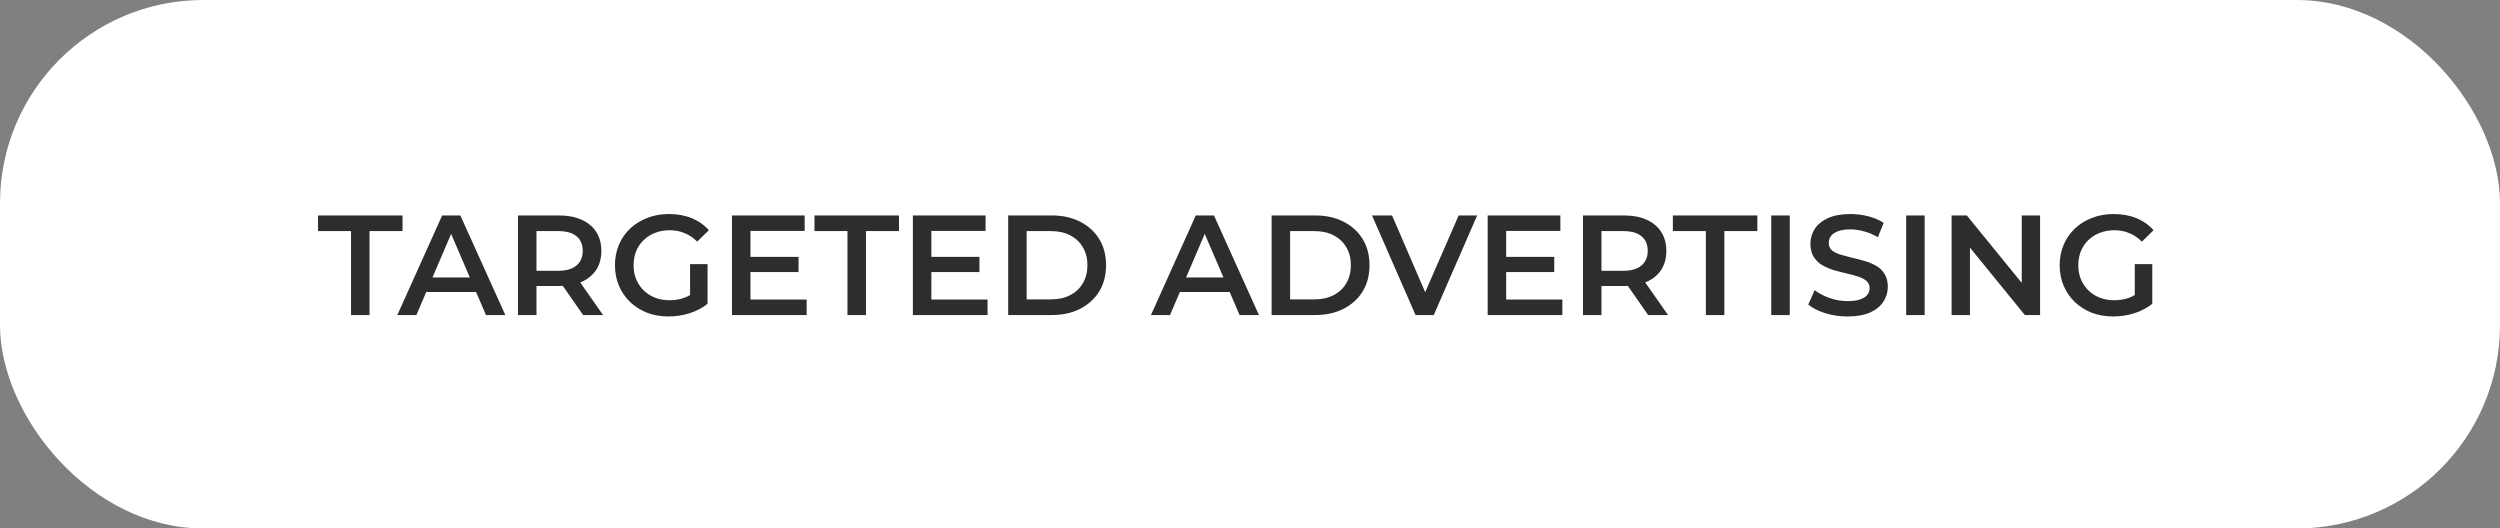
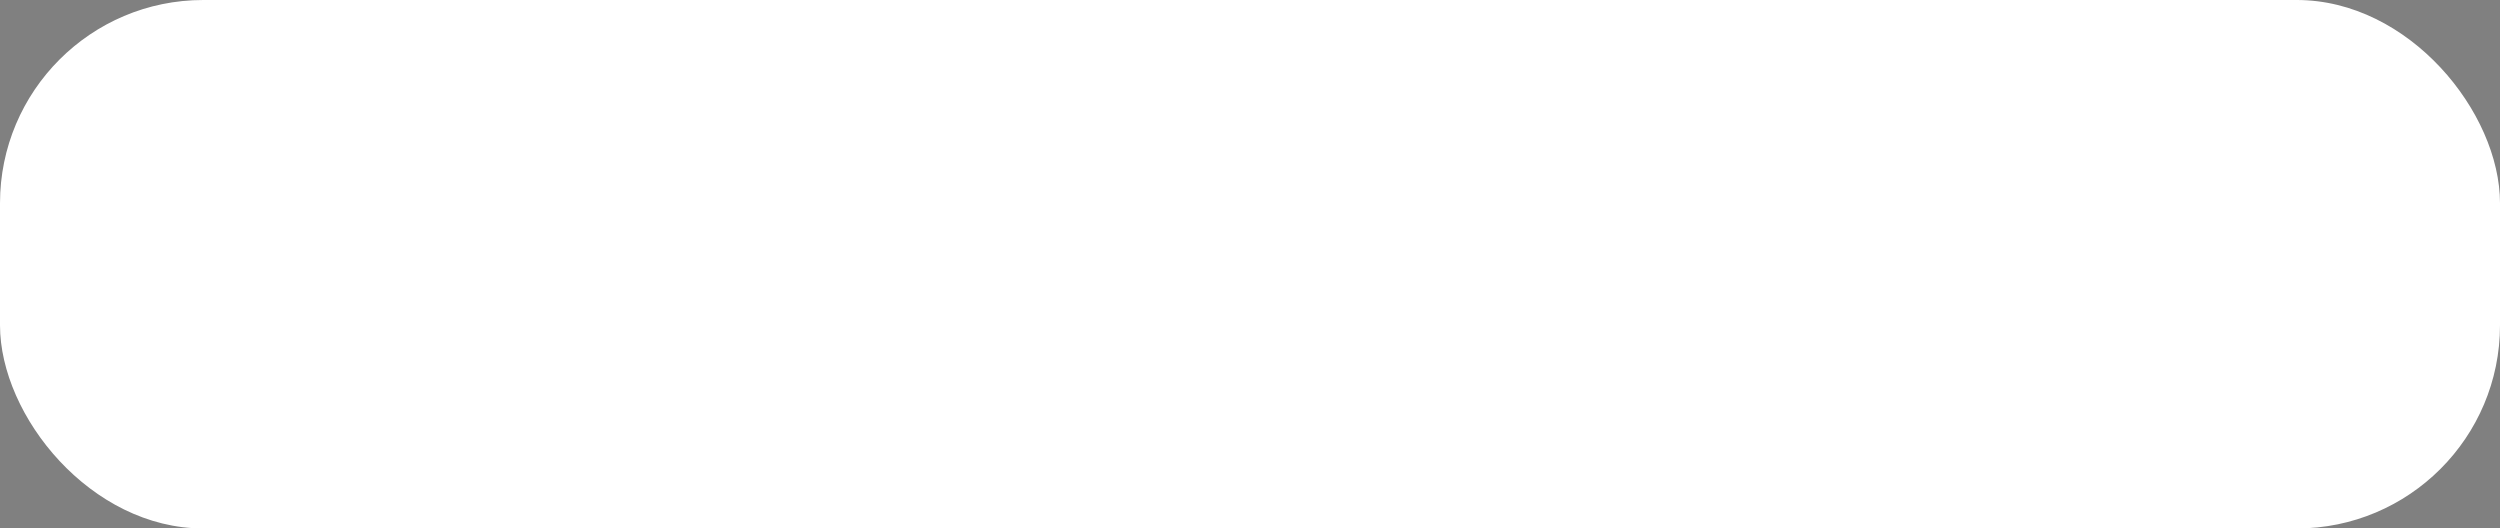
<svg xmlns="http://www.w3.org/2000/svg" width="246" height="52" viewBox="0 0 246 52" fill="none">
  <rect x="0" y="0" width="246" height="52" fill="#808080" stroke="none" />
  <rect width="246" height="52" rx="20" fill="white" />
-   <path d="M34.542 31V22.74H31.294V21.2H39.61V22.74H36.362V31H34.542ZM39.098 31L43.508 21.2H45.3L49.724 31H47.82L44.026 22.166H44.754L40.974 31H39.098ZM41.128 28.732L41.618 27.304H46.91L47.4 28.732H41.128ZM50.97 31V21.2H55.002C55.87 21.2 56.612 21.34 57.228 21.62C57.854 21.9 58.334 22.301 58.67 22.824C59.006 23.347 59.174 23.967 59.174 24.686C59.174 25.405 59.006 26.025 58.67 26.548C58.334 27.061 57.854 27.458 57.228 27.738C56.612 28.009 55.87 28.144 55.002 28.144H51.978L52.79 27.318V31H50.97ZM57.382 31L54.904 27.444H56.85L59.342 31H57.382ZM52.79 27.514L51.978 26.646H54.918C55.721 26.646 56.323 26.473 56.724 26.128C57.135 25.783 57.34 25.302 57.34 24.686C57.34 24.061 57.135 23.58 56.724 23.244C56.323 22.908 55.721 22.74 54.918 22.74H51.978L52.79 21.844V27.514ZM65.789 31.14C65.023 31.14 64.319 31.019 63.675 30.776C63.04 30.524 62.485 30.174 62.009 29.726C61.533 29.269 61.164 28.732 60.903 28.116C60.641 27.5 60.511 26.828 60.511 26.1C60.511 25.372 60.641 24.7 60.903 24.084C61.164 23.468 61.533 22.936 62.009 22.488C62.494 22.031 63.059 21.681 63.703 21.438C64.347 21.186 65.051 21.06 65.817 21.06C66.647 21.06 67.394 21.195 68.057 21.466C68.729 21.737 69.293 22.133 69.751 22.656L68.603 23.776C68.22 23.393 67.805 23.113 67.357 22.936C66.918 22.749 66.433 22.656 65.901 22.656C65.387 22.656 64.911 22.74 64.473 22.908C64.034 23.076 63.656 23.314 63.339 23.622C63.021 23.93 62.774 24.294 62.597 24.714C62.429 25.134 62.345 25.596 62.345 26.1C62.345 26.595 62.429 27.052 62.597 27.472C62.774 27.892 63.021 28.261 63.339 28.578C63.656 28.886 64.029 29.124 64.459 29.292C64.888 29.46 65.364 29.544 65.887 29.544C66.372 29.544 66.839 29.469 67.287 29.32C67.744 29.161 68.178 28.9 68.589 28.536L69.625 29.894C69.111 30.305 68.514 30.617 67.833 30.832C67.161 31.037 66.479 31.14 65.789 31.14ZM67.903 29.656V25.988H69.625V29.894L67.903 29.656ZM73.705 25.274H78.577V26.772H73.705V25.274ZM73.845 29.474H79.375V31H72.025V21.2H79.179V22.726H73.845V29.474ZM83.392 31V22.74H80.144V21.2H88.46V22.74H85.212V31H83.392ZM91.506 25.274H96.378V26.772H91.506V25.274ZM91.646 29.474H97.176V31H89.826V21.2H96.98V22.726H91.646V29.474ZM99.205 31V21.2H103.489C104.553 21.2 105.486 21.405 106.289 21.816C107.091 22.227 107.717 22.796 108.165 23.524C108.613 24.252 108.837 25.111 108.837 26.1C108.837 27.08 108.613 27.939 108.165 28.676C107.717 29.404 107.091 29.973 106.289 30.384C105.486 30.795 104.553 31 103.489 31H99.205ZM101.025 29.46H103.405C104.142 29.46 104.777 29.32 105.309 29.04C105.85 28.76 106.265 28.368 106.555 27.864C106.853 27.36 107.003 26.772 107.003 26.1C107.003 25.419 106.853 24.831 106.555 24.336C106.265 23.832 105.85 23.44 105.309 23.16C104.777 22.88 104.142 22.74 103.405 22.74H101.025V29.46ZM113.254 31L117.664 21.2H119.456L123.88 31H121.976L118.182 22.166H118.91L115.13 31H113.254ZM115.284 28.732L115.774 27.304H121.066L121.556 28.732H115.284ZM125.127 31V21.2H129.411C130.475 21.2 131.408 21.405 132.211 21.816C133.013 22.227 133.639 22.796 134.087 23.524C134.535 24.252 134.759 25.111 134.759 26.1C134.759 27.08 134.535 27.939 134.087 28.676C133.639 29.404 133.013 29.973 132.211 30.384C131.408 30.795 130.475 31 129.411 31H125.127ZM126.947 29.46H129.327C130.064 29.46 130.699 29.32 131.231 29.04C131.772 28.76 132.187 28.368 132.477 27.864C132.775 27.36 132.925 26.772 132.925 26.1C132.925 25.419 132.775 24.831 132.477 24.336C132.187 23.832 131.772 23.44 131.231 23.16C130.699 22.88 130.064 22.74 129.327 22.74H126.947V29.46ZM139.29 31L135.006 21.2H136.98L140.802 30.062H139.668L143.532 21.2H145.352L141.082 31H139.29ZM148.066 25.274H152.938V26.772H148.066V25.274ZM148.206 29.474H153.736V31H146.386V21.2H153.54V22.726H148.206V29.474ZM155.765 31V21.2H159.797C160.665 21.2 161.407 21.34 162.023 21.62C162.649 21.9 163.129 22.301 163.465 22.824C163.801 23.347 163.969 23.967 163.969 24.686C163.969 25.405 163.801 26.025 163.465 26.548C163.129 27.061 162.649 27.458 162.023 27.738C161.407 28.009 160.665 28.144 159.797 28.144H156.773L157.585 27.318V31H155.765ZM162.177 31L159.699 27.444H161.645L164.137 31H162.177ZM157.585 27.514L156.773 26.646H159.713C160.516 26.646 161.118 26.473 161.519 26.128C161.93 25.783 162.135 25.302 162.135 24.686C162.135 24.061 161.93 23.58 161.519 23.244C161.118 22.908 160.516 22.74 159.713 22.74H156.773L157.585 21.844V27.514ZM167.857 31V22.74H164.609V21.2H172.925V22.74H169.677V31H167.857ZM174.291 31V21.2H176.111V31H174.291ZM181.799 31.14C181.034 31.14 180.301 31.033 179.601 30.818C178.901 30.594 178.346 30.309 177.935 29.964L178.565 28.55C178.957 28.858 179.443 29.115 180.021 29.32C180.6 29.525 181.193 29.628 181.799 29.628C182.313 29.628 182.728 29.572 183.045 29.46C183.363 29.348 183.596 29.199 183.745 29.012C183.895 28.816 183.969 28.597 183.969 28.354C183.969 28.055 183.862 27.817 183.647 27.64C183.433 27.453 183.153 27.309 182.807 27.206C182.471 27.094 182.093 26.991 181.673 26.898C181.263 26.805 180.847 26.697 180.427 26.576C180.017 26.445 179.639 26.282 179.293 26.086C178.957 25.881 178.682 25.61 178.467 25.274C178.253 24.938 178.145 24.509 178.145 23.986C178.145 23.454 178.285 22.969 178.565 22.53C178.855 22.082 179.289 21.727 179.867 21.466C180.455 21.195 181.197 21.06 182.093 21.06C182.681 21.06 183.265 21.135 183.843 21.284C184.422 21.433 184.926 21.648 185.355 21.928L184.781 23.342C184.343 23.081 183.89 22.889 183.423 22.768C182.957 22.637 182.509 22.572 182.079 22.572C181.575 22.572 181.165 22.633 180.847 22.754C180.539 22.875 180.311 23.034 180.161 23.23C180.021 23.426 179.951 23.65 179.951 23.902C179.951 24.201 180.054 24.443 180.259 24.63C180.474 24.807 180.749 24.947 181.085 25.05C181.431 25.153 181.813 25.255 182.233 25.358C182.653 25.451 183.069 25.559 183.479 25.68C183.899 25.801 184.277 25.96 184.613 26.156C184.959 26.352 185.234 26.618 185.439 26.954C185.654 27.29 185.761 27.715 185.761 28.228C185.761 28.751 185.617 29.236 185.327 29.684C185.047 30.123 184.613 30.477 184.025 30.748C183.437 31.009 182.695 31.14 181.799 31.14ZM187.566 31V21.2H189.386V31H187.566ZM192.037 31V21.2H193.535L199.681 28.746H198.939V21.2H200.745V31H199.247L193.101 23.454H193.843V31H192.037ZM207.949 31.14C207.183 31.14 206.479 31.019 205.835 30.776C205.2 30.524 204.645 30.174 204.169 29.726C203.693 29.269 203.324 28.732 203.063 28.116C202.801 27.5 202.671 26.828 202.671 26.1C202.671 25.372 202.801 24.7 203.063 24.084C203.324 23.468 203.693 22.936 204.169 22.488C204.654 22.031 205.219 21.681 205.863 21.438C206.507 21.186 207.211 21.06 207.977 21.06C208.807 21.06 209.554 21.195 210.217 21.466C210.889 21.737 211.453 22.133 211.911 22.656L210.763 23.776C210.38 23.393 209.965 23.113 209.517 22.936C209.078 22.749 208.593 22.656 208.061 22.656C207.547 22.656 207.071 22.74 206.633 22.908C206.194 23.076 205.816 23.314 205.499 23.622C205.181 23.93 204.934 24.294 204.757 24.714C204.589 25.134 204.505 25.596 204.505 26.1C204.505 26.595 204.589 27.052 204.757 27.472C204.934 27.892 205.181 28.261 205.499 28.578C205.816 28.886 206.189 29.124 206.619 29.292C207.048 29.46 207.524 29.544 208.047 29.544C208.532 29.544 208.999 29.469 209.447 29.32C209.904 29.161 210.338 28.9 210.749 28.536L211.785 29.894C211.271 30.305 210.674 30.617 209.993 30.832C209.321 31.037 208.639 31.14 207.949 31.14ZM210.063 29.656V25.988H211.785V29.894L210.063 29.656Z" fill="#2D2D2D" />
</svg>